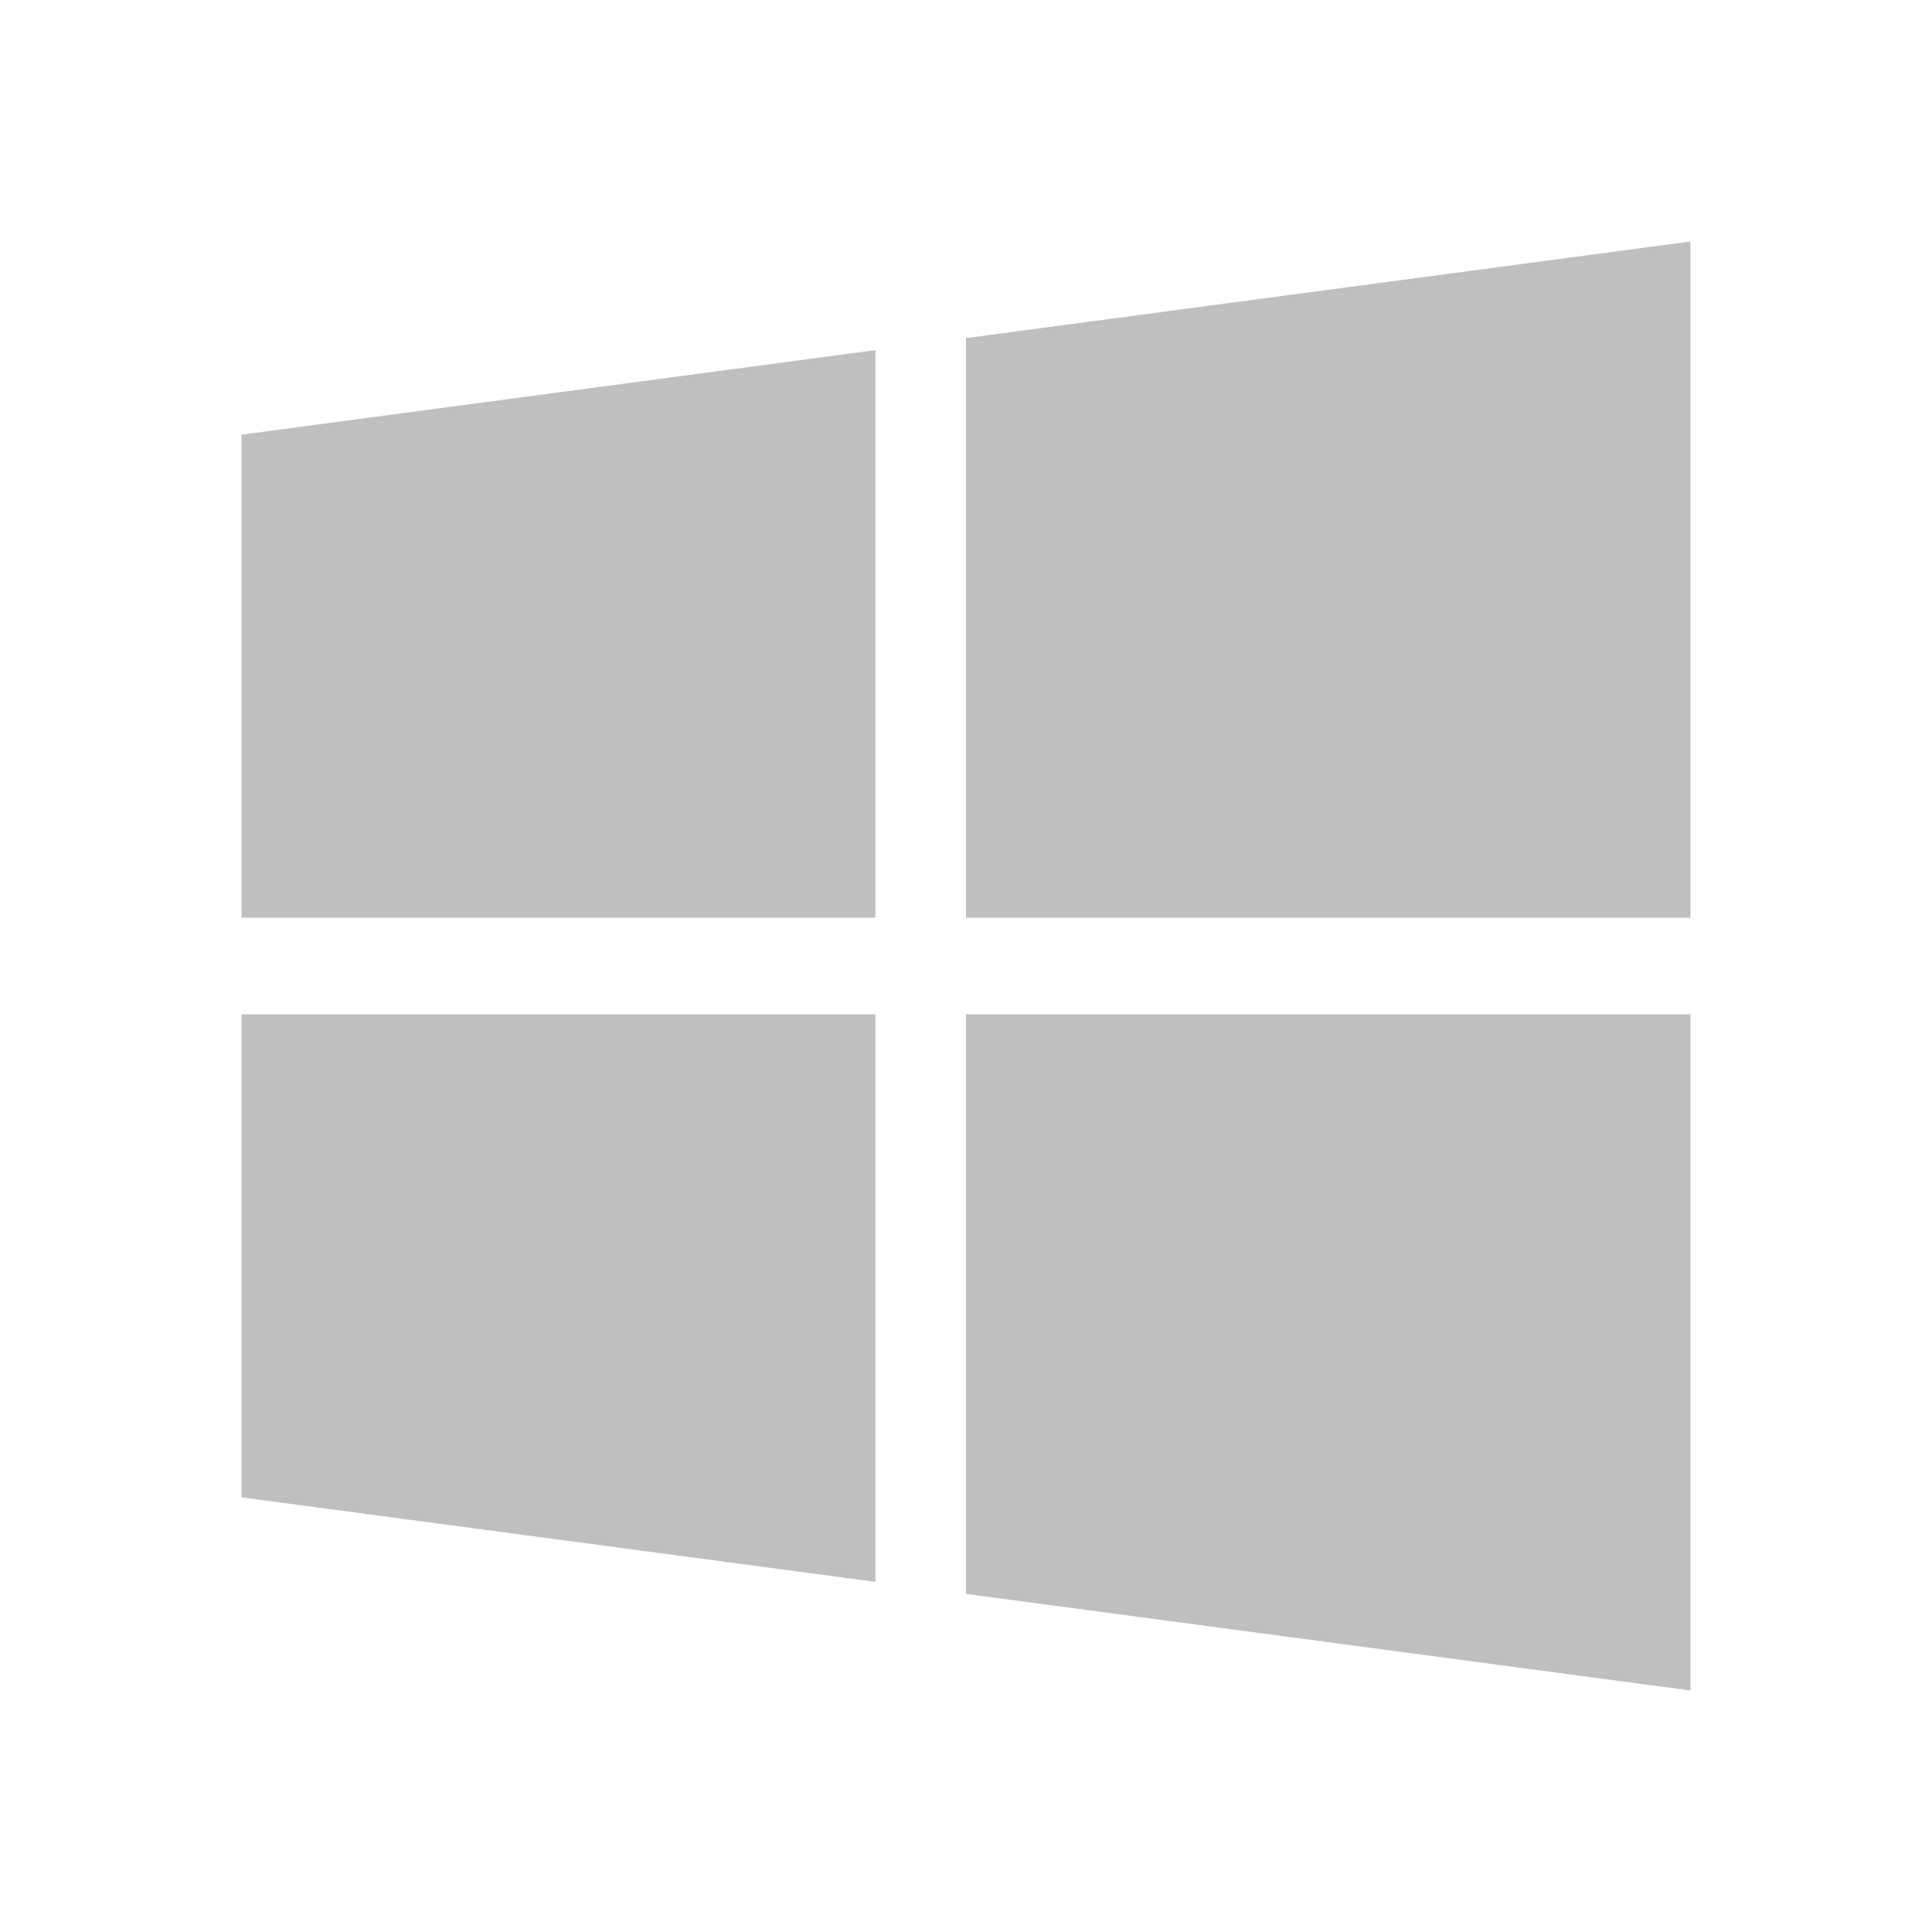
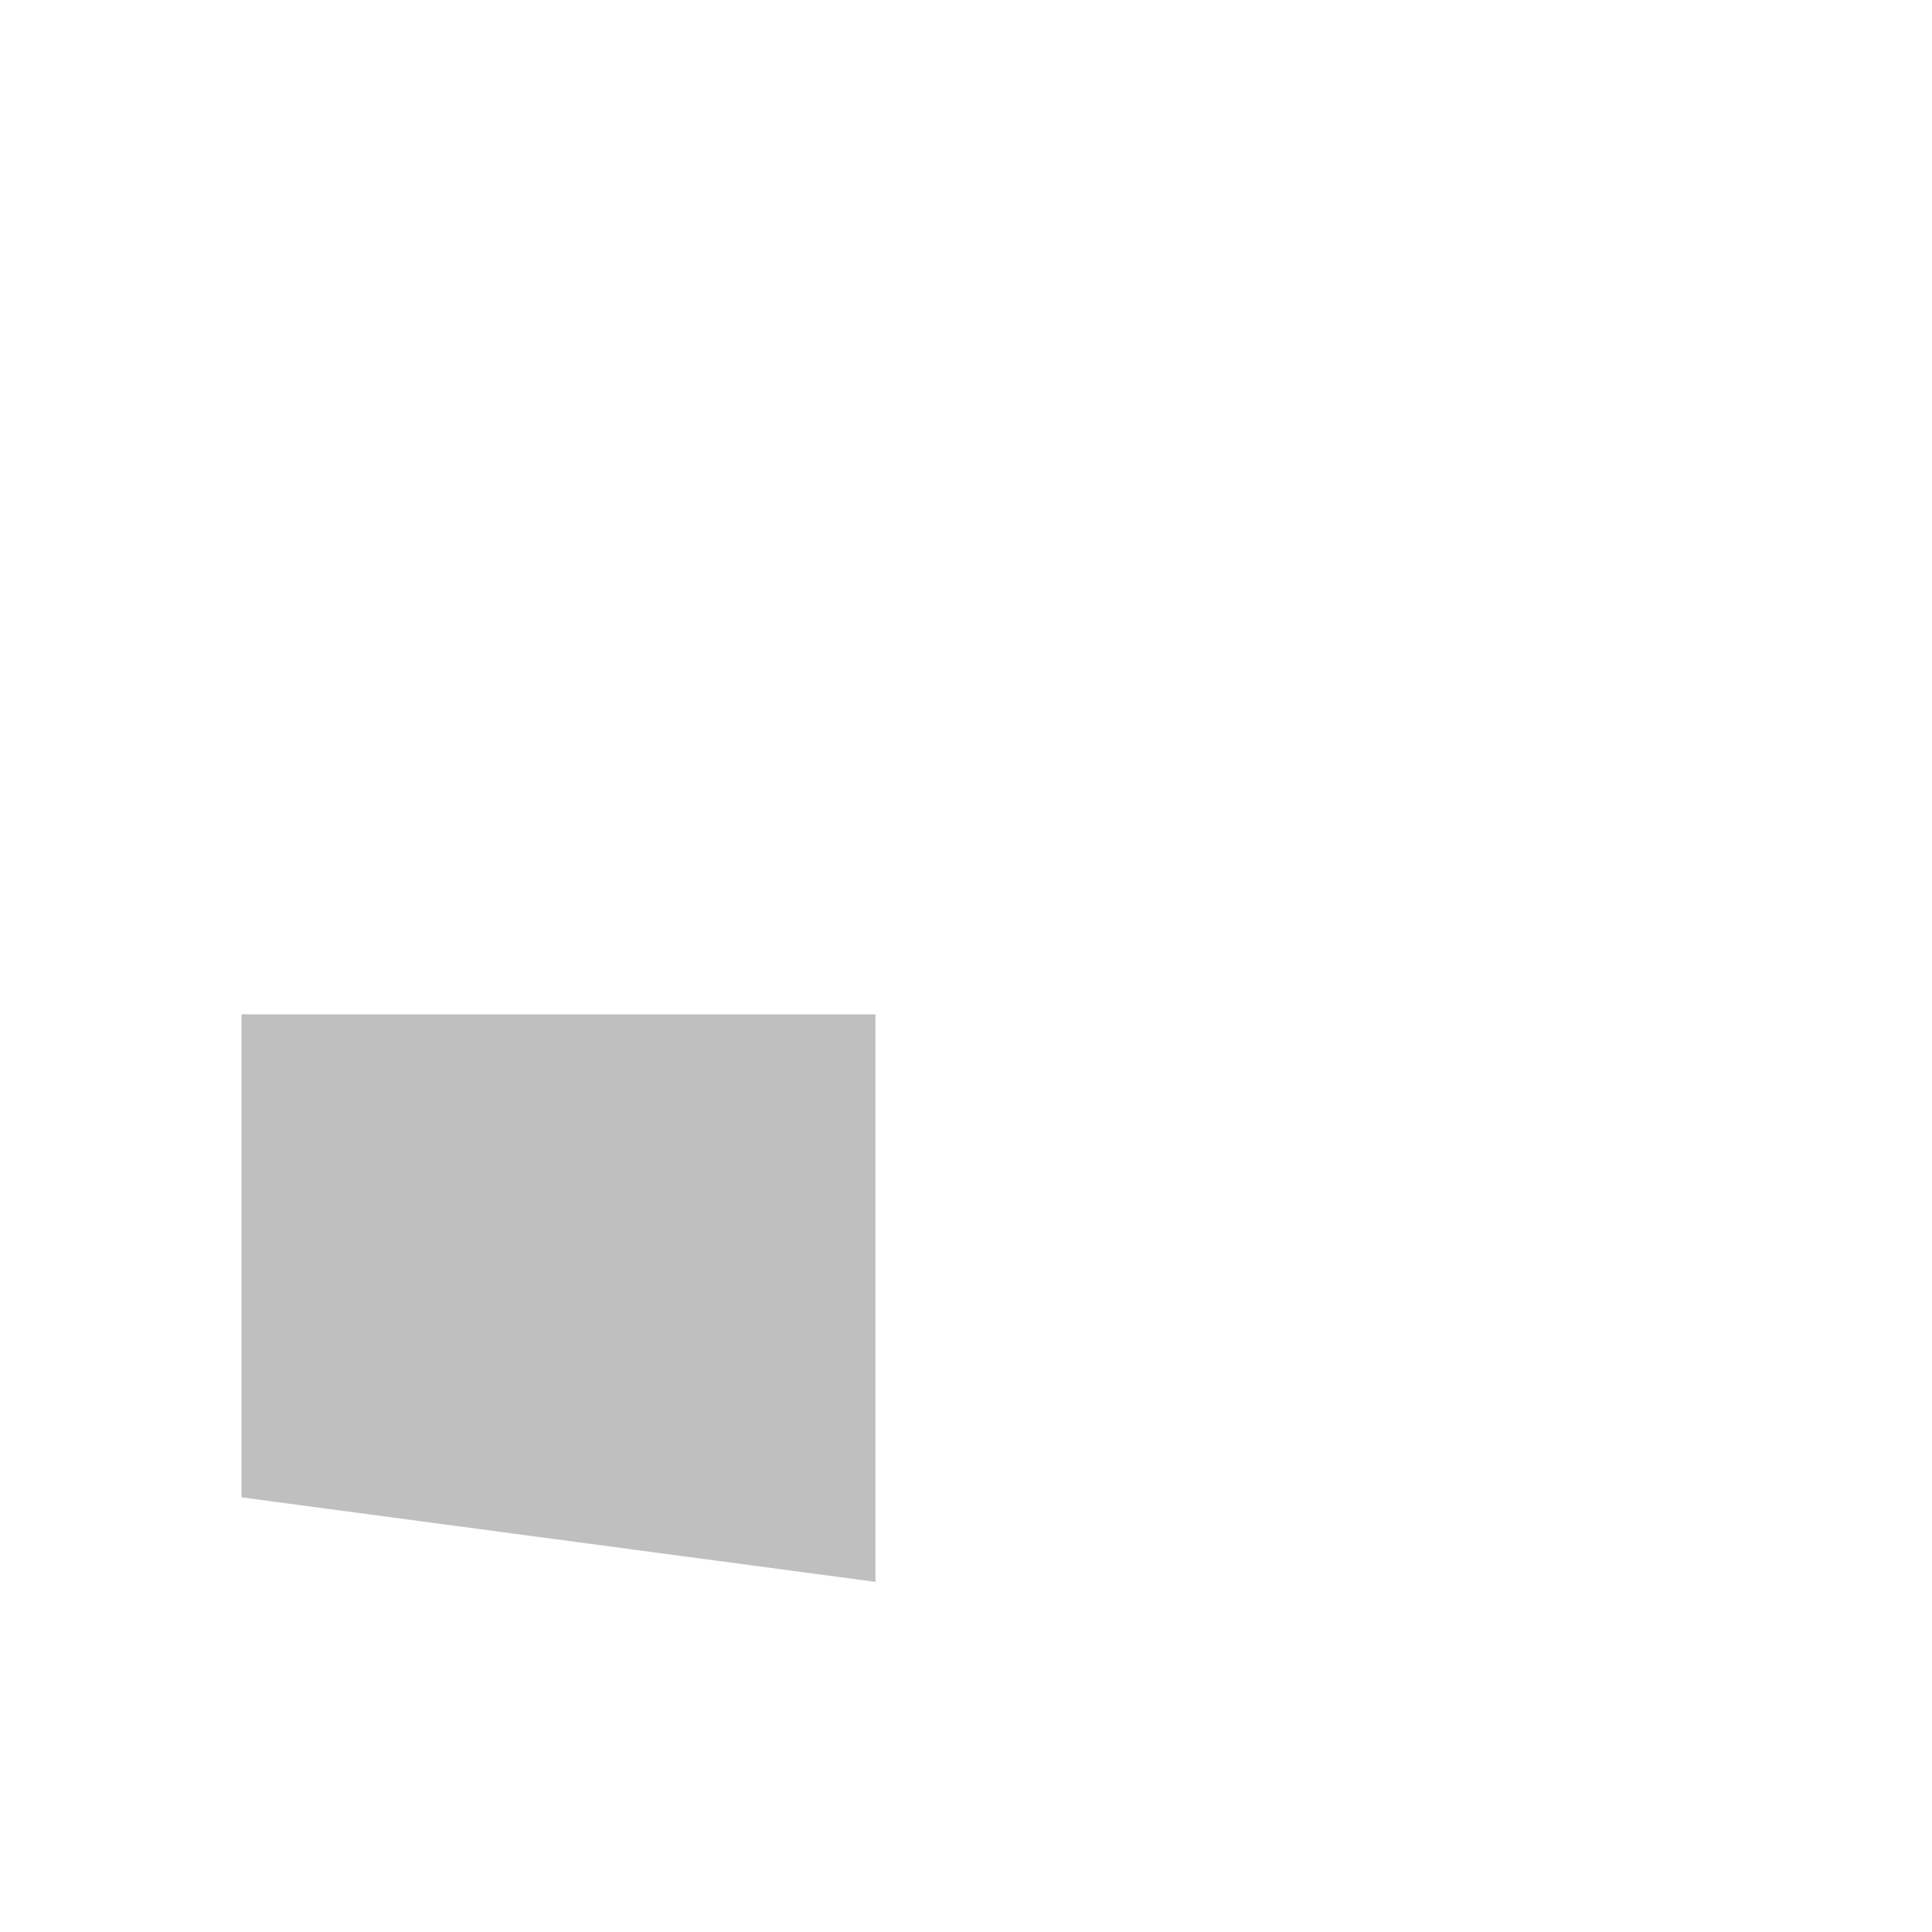
<svg xmlns="http://www.w3.org/2000/svg" width="48" height="48" viewBox="0 0 48 48" fill="none">
-   <path d="M6 10.799V22.799H21.75V8.699L6 10.799Z" fill="#BFBFBF" />
-   <path d="M24 8.4V22.8H42V6L24 8.4Z" fill="#BFBFBF" />
-   <path d="M24 25.2V39.6L42 42V25.2H24Z" fill="#BFBFBF" />
  <path d="M6 25.201V37.201L21.75 39.301V25.201H6Z" fill="#BFBFBF" />
</svg>